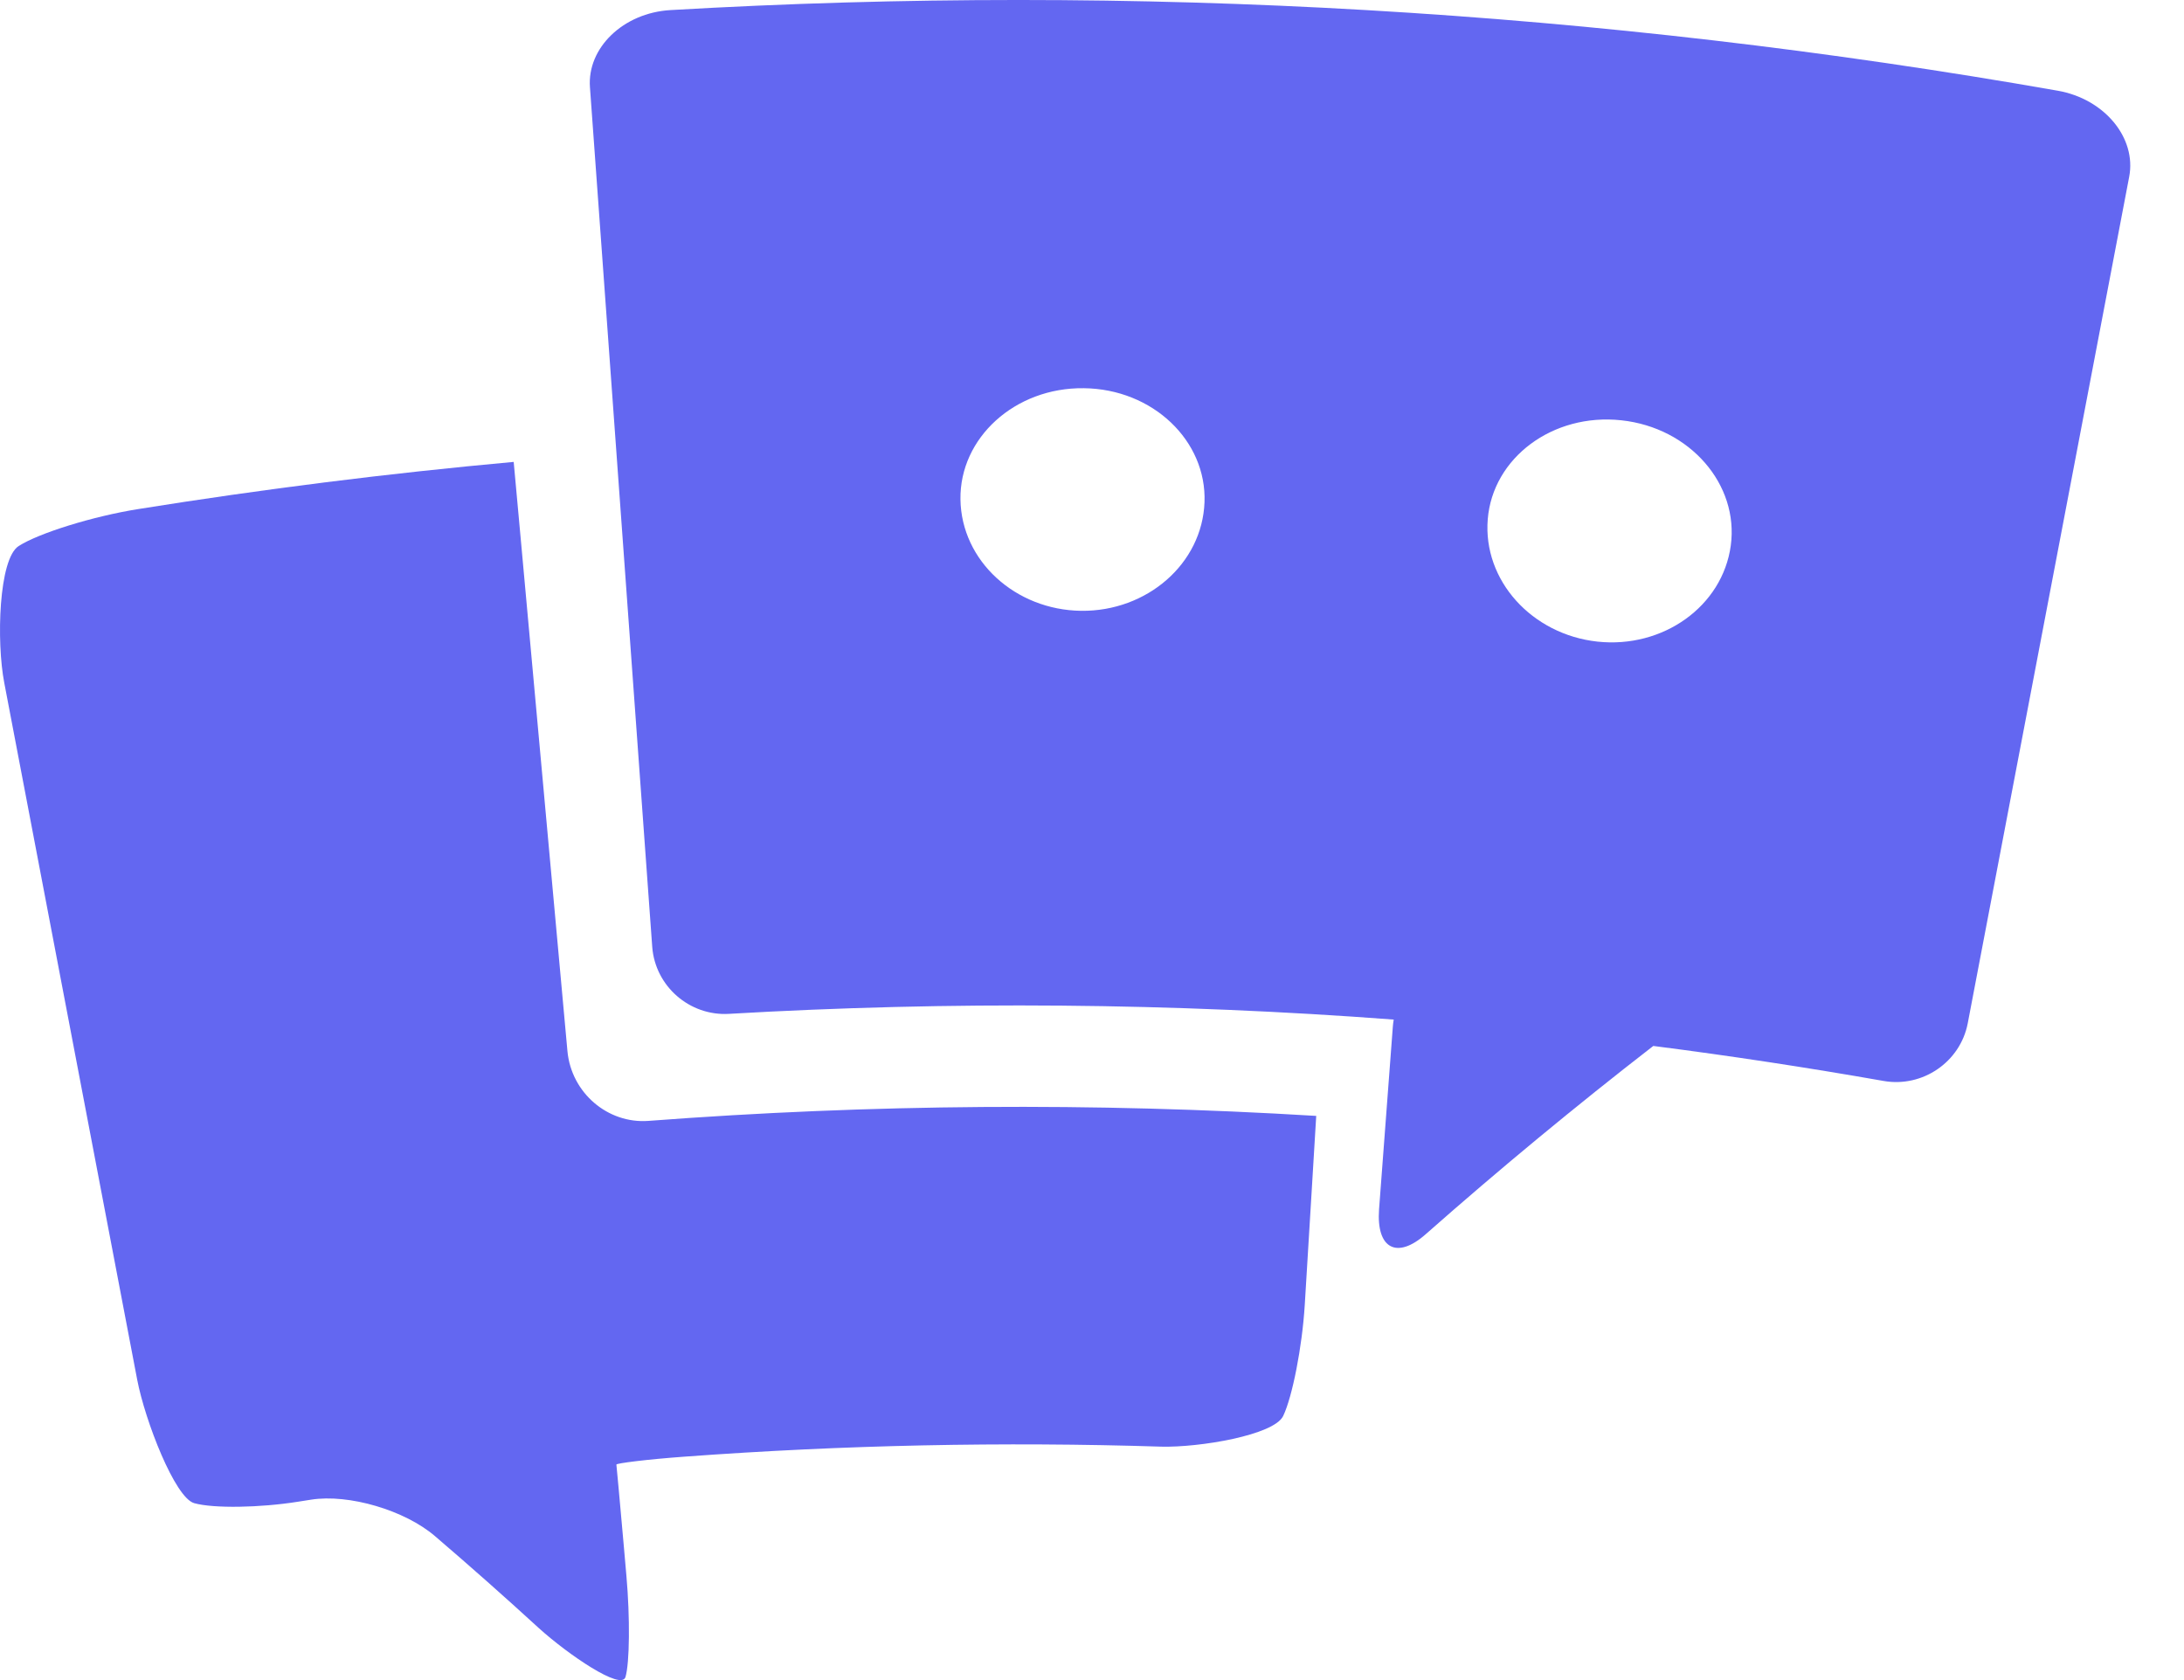
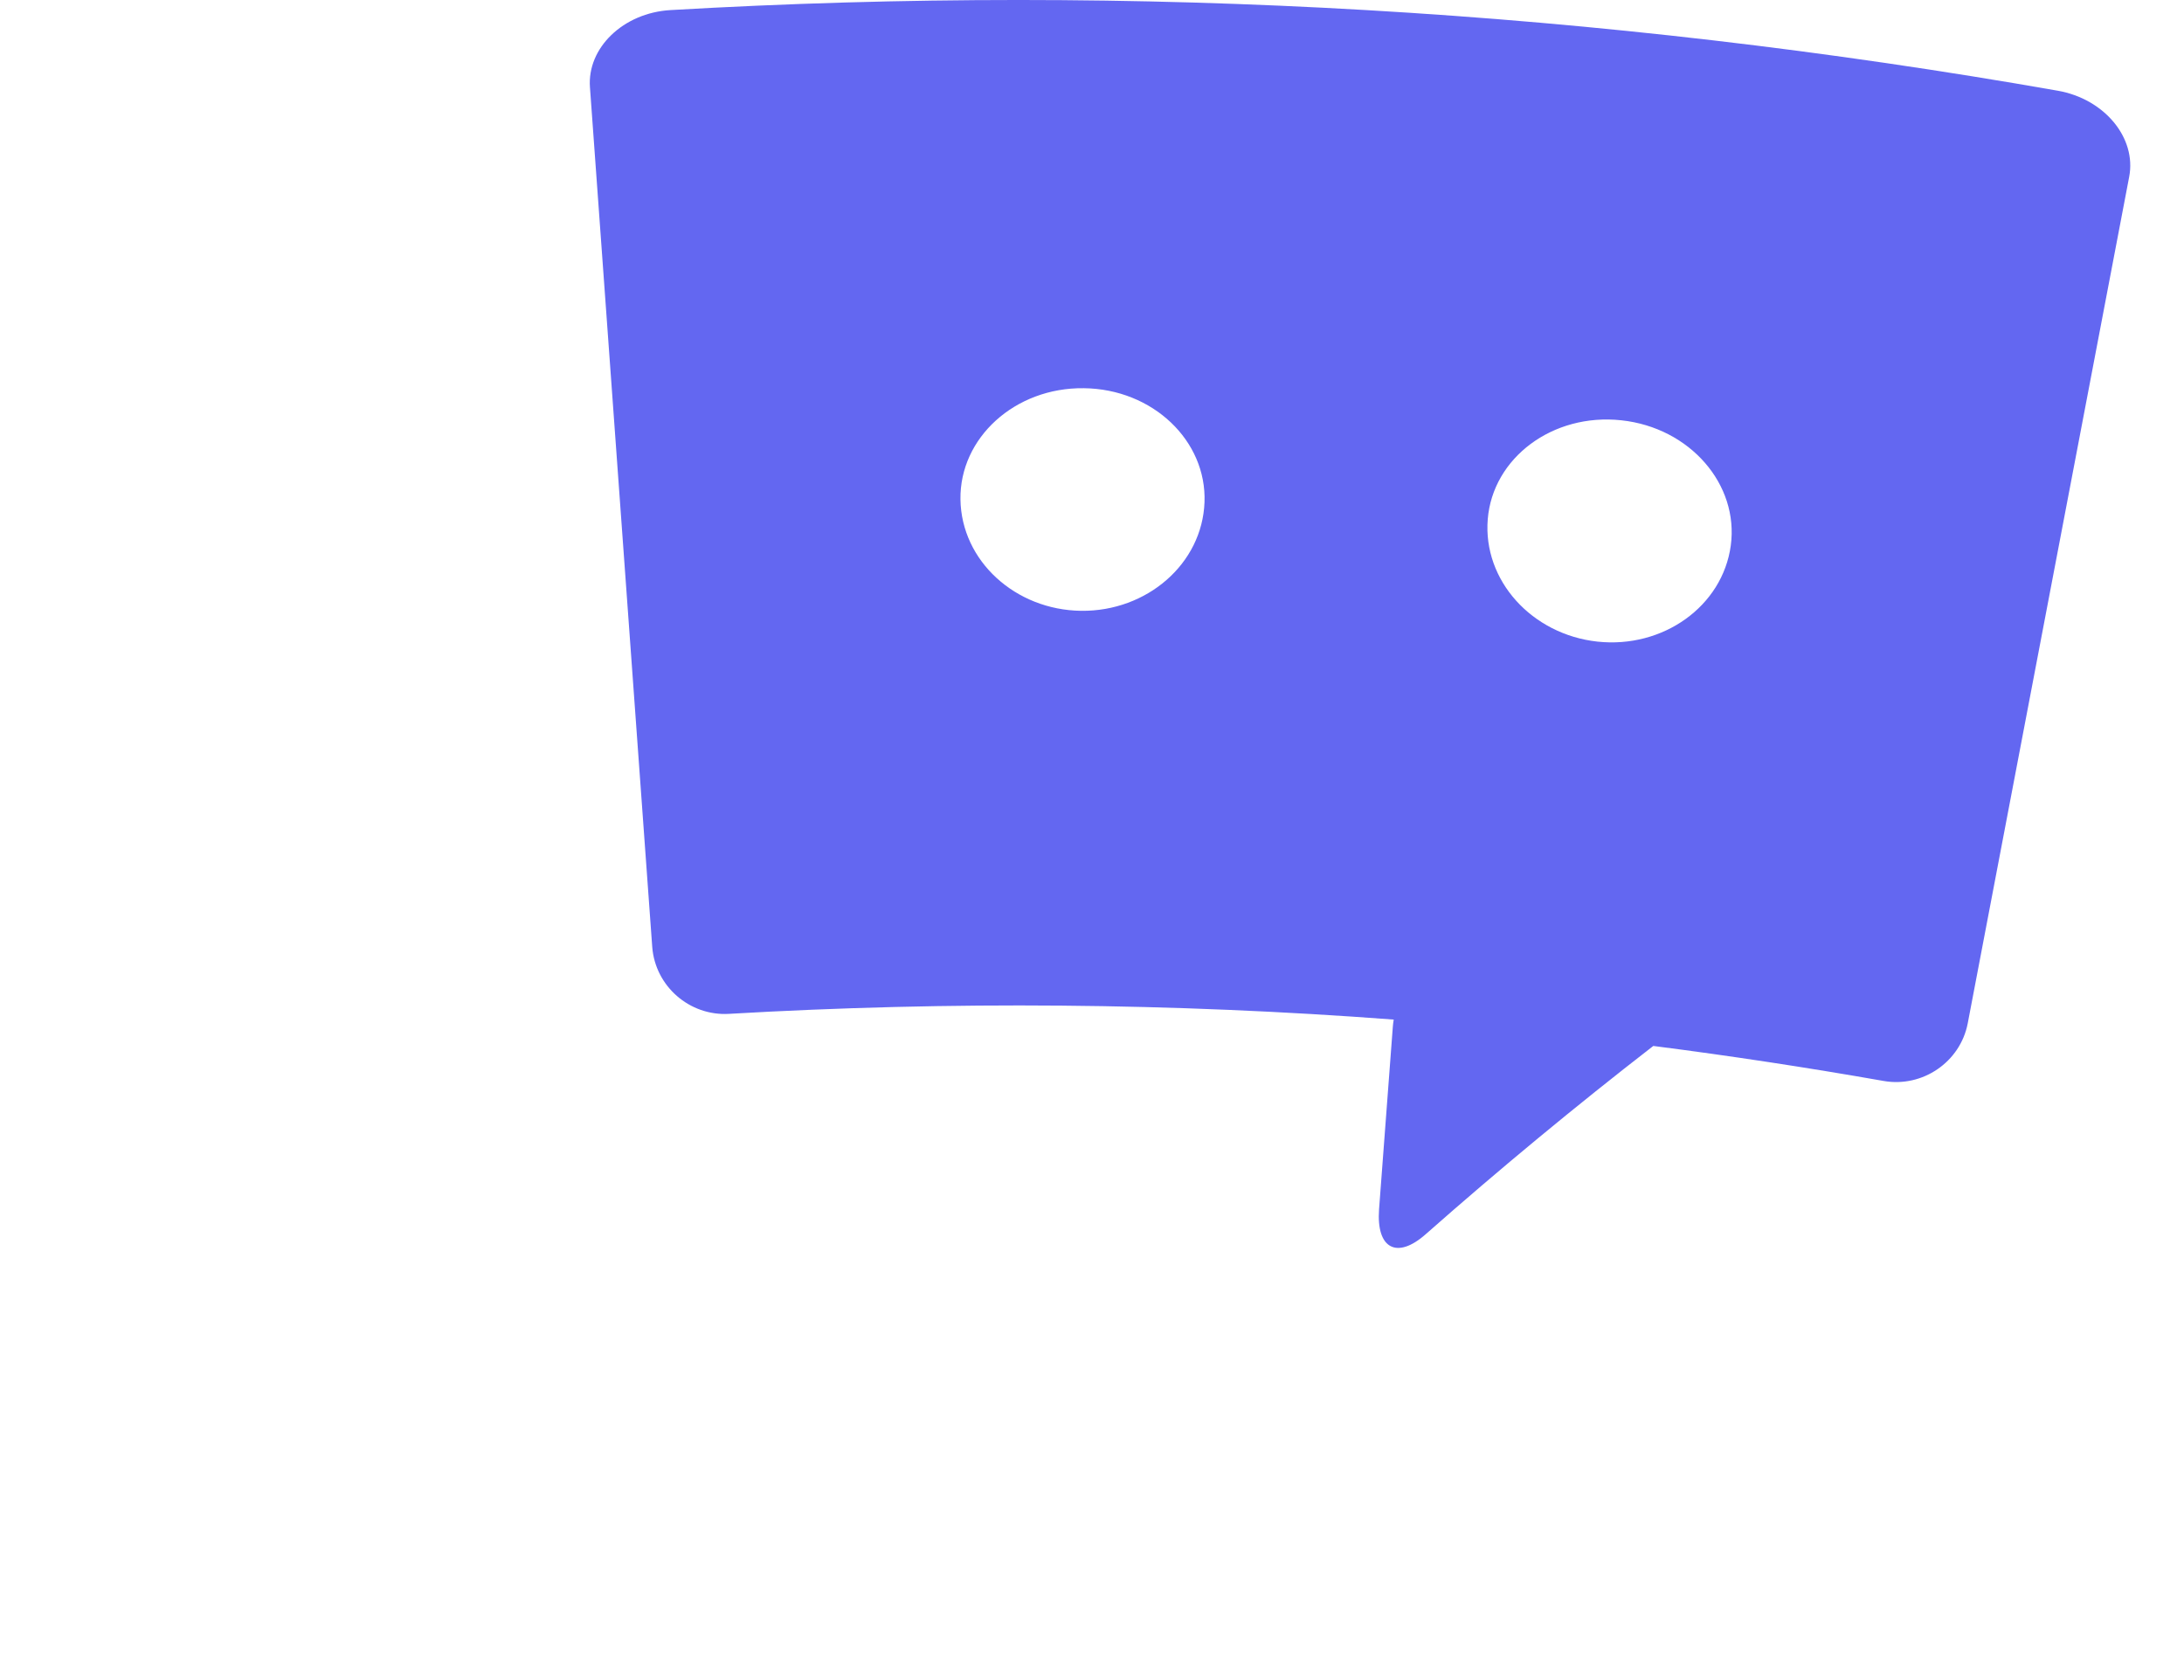
<svg xmlns="http://www.w3.org/2000/svg" width="39px" height="30px" viewBox="0 0 39 30" version="1.1">
  <title>讨论 (1)</title>
  <g id="页面-1" stroke="none" stroke-width="1" fill="none" fill-rule="evenodd">
    <g id="Use-Cases5" transform="translate(-154, -1953)" fill="#6367F1" fill-rule="nonzero">
      <g id="讨论-(1)" transform="translate(154, 1953)">
        <path d="M36.747,1.62 C28.572,0.182 20.259,-0.301 11.973,0.18 C11.129,0.229 10.482,0.856 10.535,1.56 L11.647,16.908 C11.7,17.612 12.315,18.144 13.014,18.104 C16.97,17.874 20.937,17.908 24.888,18.206 C24.881,18.248 24.875,18.29 24.872,18.333 L24.626,21.594 C24.575,22.297 24.945,22.494 25.46,22.038 C26.778,20.875 28.133,19.754 29.523,18.677 C30.899,18.853 32.27,19.062 33.636,19.302 C34.329,19.424 35.004,18.966 35.138,18.274 L38.021,3.158 C38.155,2.465 37.583,1.767 36.747,1.62 L36.747,1.62 Z M19.307,10.907 C18.132,10.893 17.167,10.016 17.151,8.918 C17.135,7.821 18.121,6.917 19.353,6.932 C20.586,6.945 21.551,7.872 21.509,8.969 C21.468,10.066 20.482,10.92 19.307,10.907 Z M30.907,9.74 C30.76,10.828 29.695,11.583 28.526,11.457 C27.356,11.33 26.478,10.365 26.567,9.271 C26.656,8.177 27.725,7.372 28.953,7.505 C30.18,7.637 31.054,8.652 30.907,9.74 L30.907,9.74 Z" id="形状" />
-         <path d="M23.422,21.283 C23.381,21.957 23.34,22.631 23.299,23.305 C23.253,24.051 23.078,24.943 22.913,25.286 C22.746,25.627 21.418,25.849 20.74,25.832 C17.903,25.742 15.063,25.802 12.232,26.01 C11.554,26.059 11.004,26.129 11.007,26.152 C11.011,26.175 11.072,26.847 11.138,27.591 L11.186,28.14 C11.252,28.885 11.244,29.697 11.169,29.946 C11.095,30.193 10.145,29.545 9.623,29.073 C9.014,28.515 8.396,27.968 7.769,27.431 C7.23,26.967 6.227,26.672 5.553,26.779 C5.474,26.791 5.395,26.804 5.317,26.816 C4.644,26.923 3.814,26.938 3.467,26.841 C3.124,26.743 2.591,25.372 2.45,24.637 L0.076,12.192 C-0.066,11.458 -0.024,9.977 0.334,9.75 C0.69,9.522 1.654,9.219 2.476,9.089 C4.698,8.733 6.932,8.452 9.173,8.248 L9.297,9.602 L10.133,18.771 C10.203,19.515 10.853,20.069 11.579,20.015 C15.547,19.714 19.532,19.684 23.504,19.926 L23.422,21.283 L23.422,21.283 Z" id="路径" />
      </g>
    </g>
  </g>
</svg>